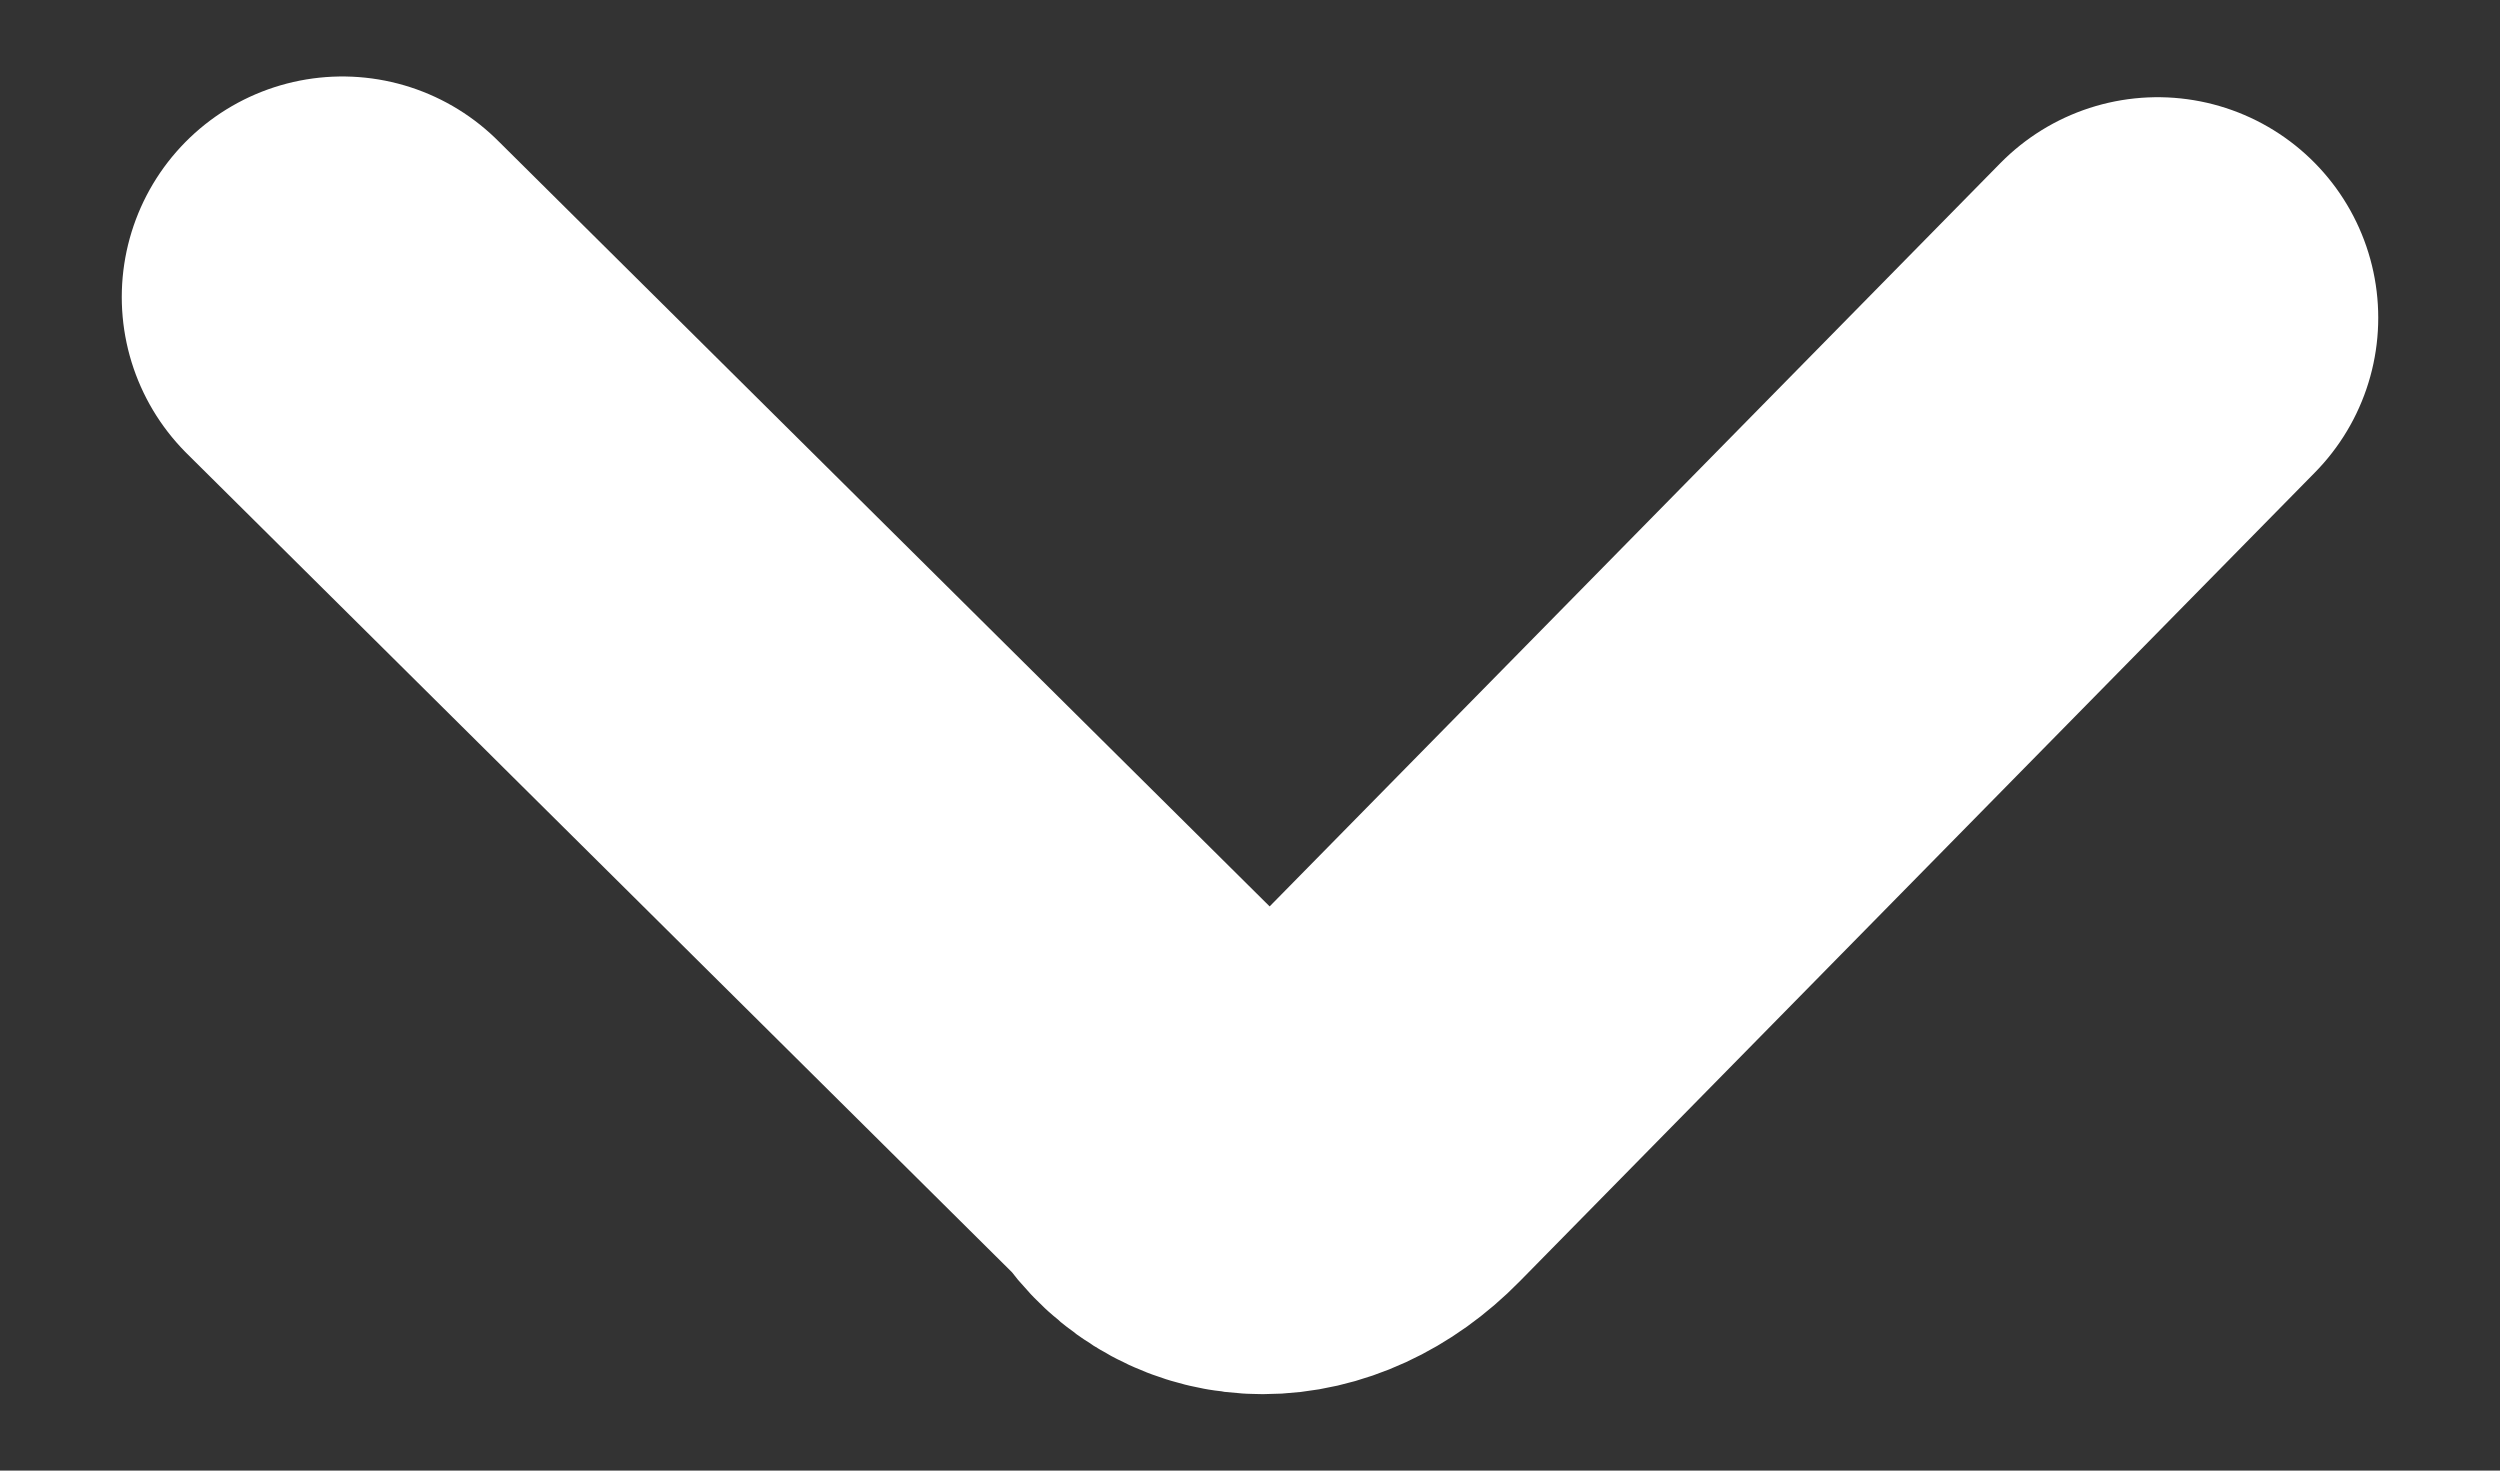
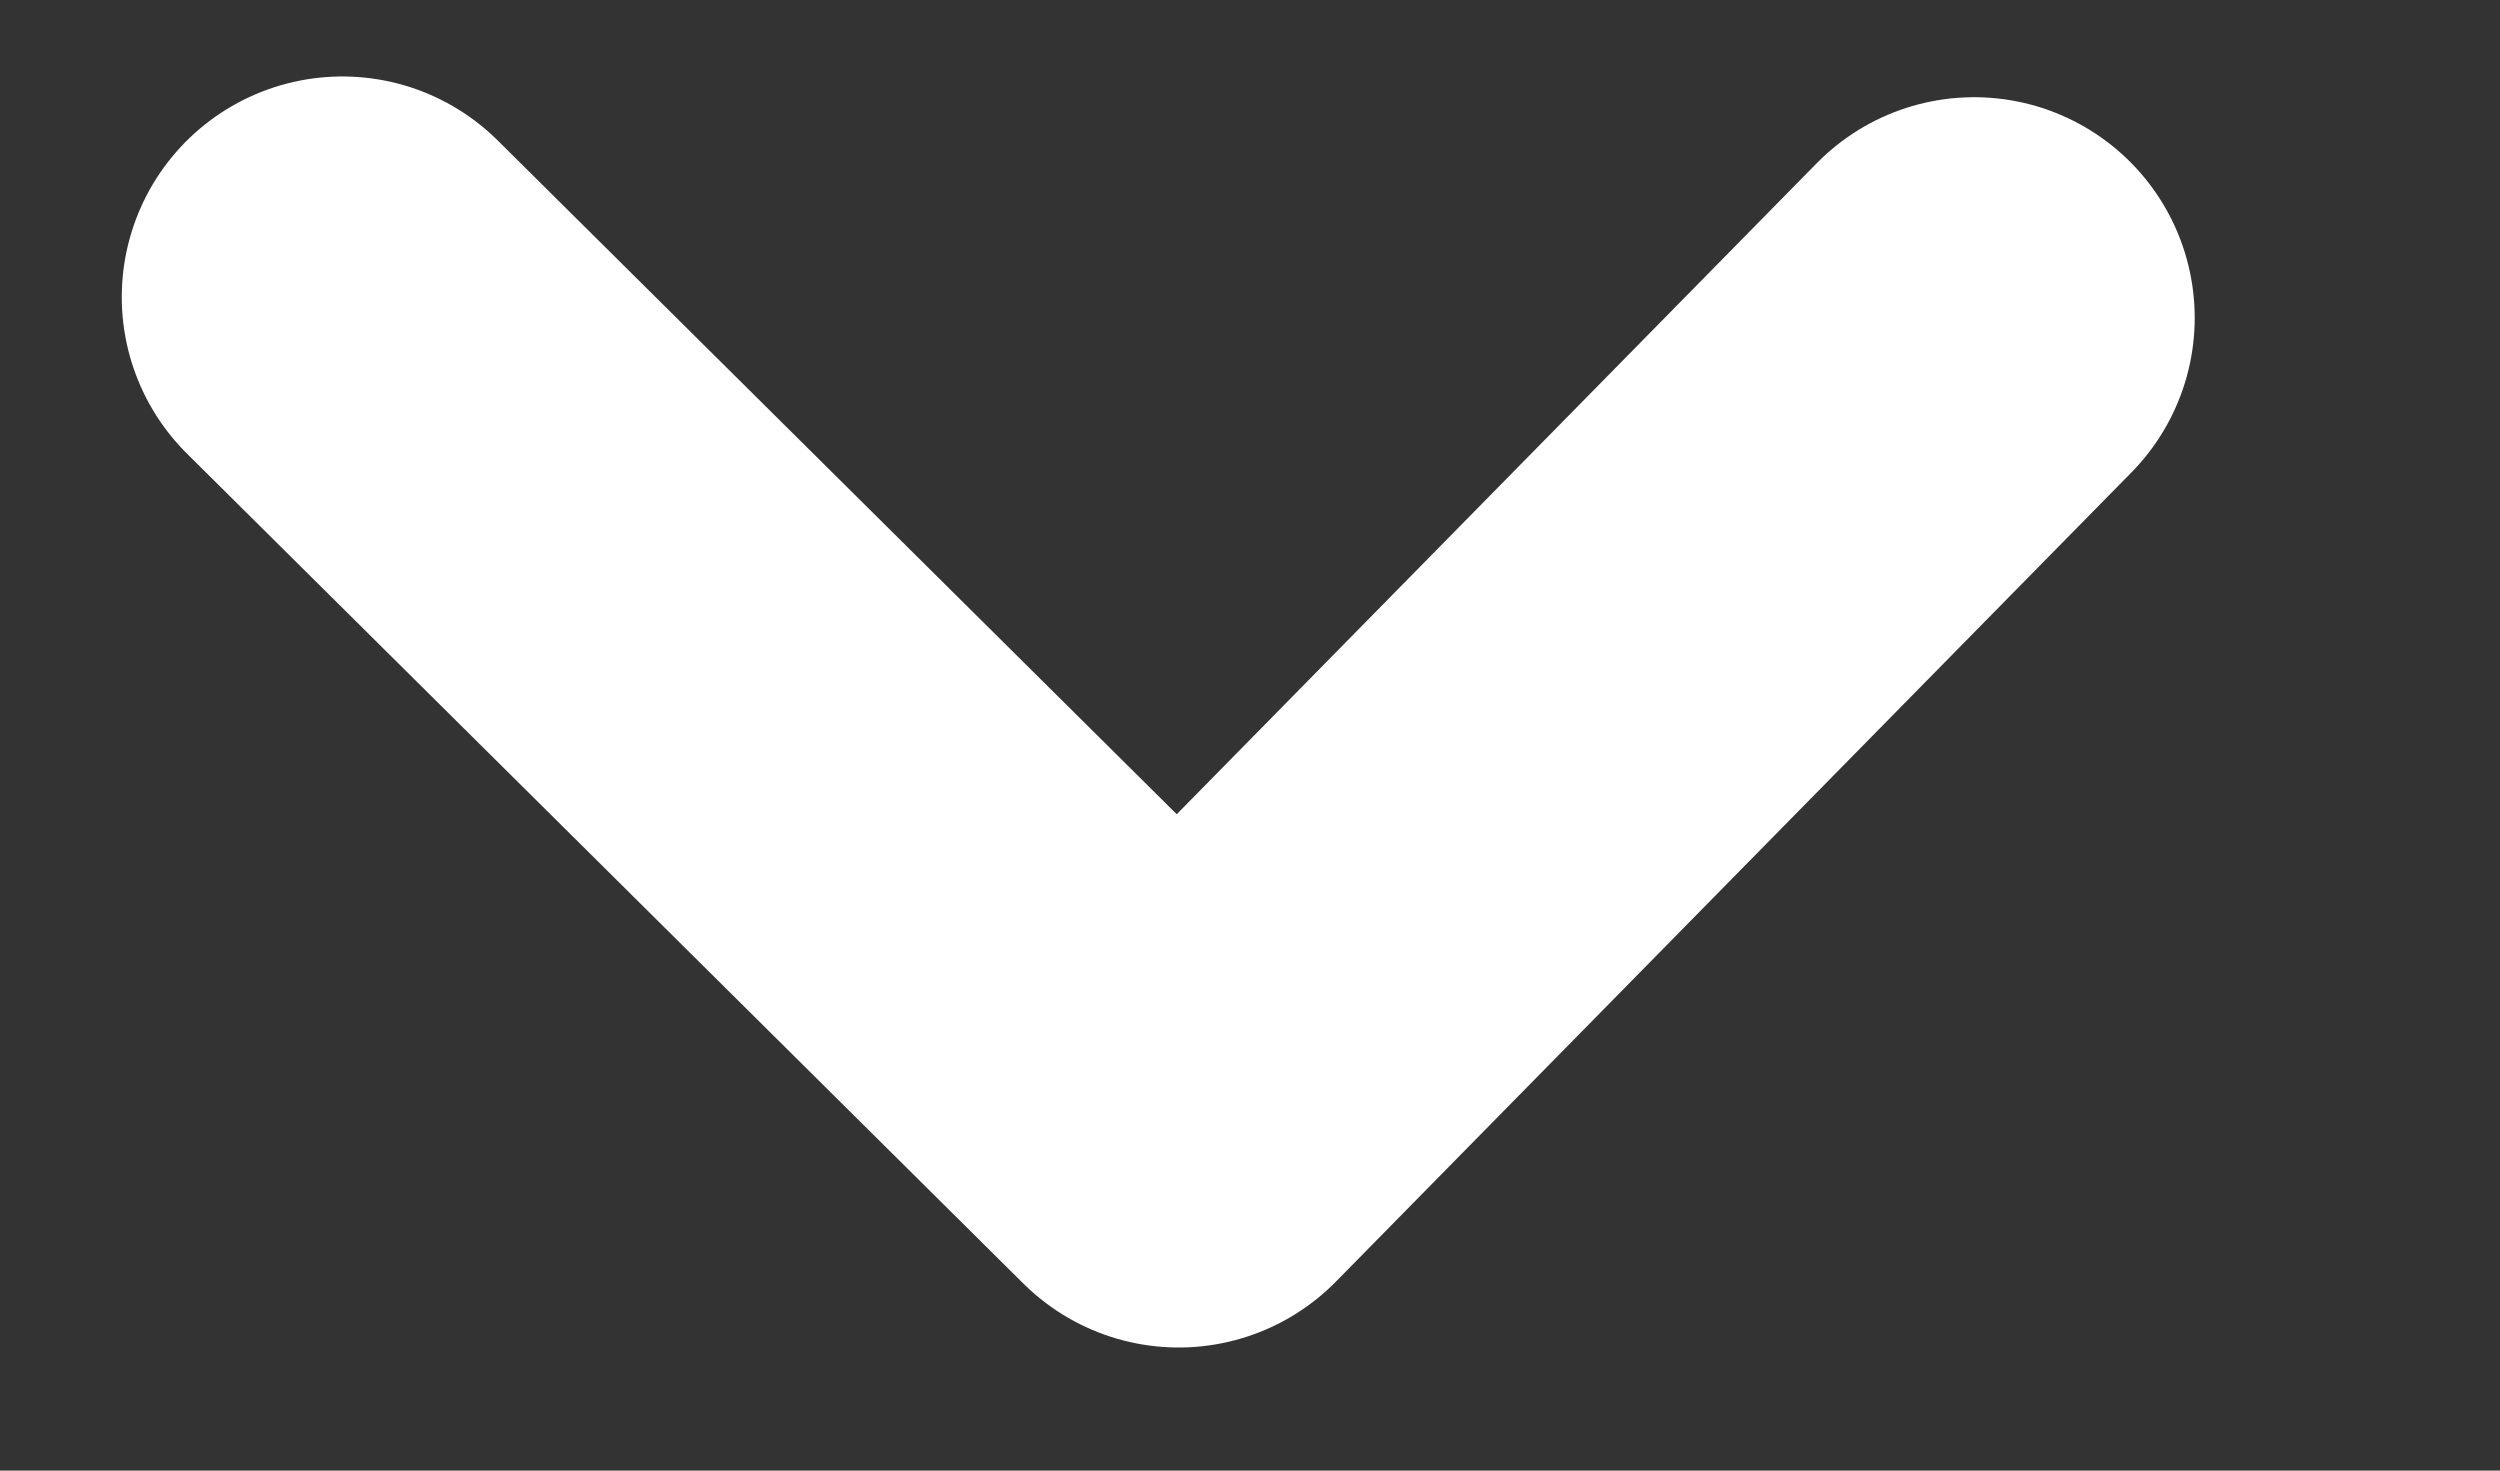
<svg xmlns="http://www.w3.org/2000/svg" width="17" height="10" viewBox="0 0 17 10" version="1.1" style="fill-rule:evenodd;clip-rule:evenodd;stroke-linecap:round;stroke-linejoin:round;">
  <rect x="0" y="0" width="17" height="10" fill="#333333" stroke="none" />
-   <path d="M2.328,2.02l5.687,5.643c0.278,0.423 0.833,0.423 1.248,-0l5.409,-5.502" style="fill:none;fill-rule:nonzero;stroke:#fff;stroke-width:3px;" />
+   <path d="M2.328,2.02l5.687,5.643l5.409,-5.502" style="fill:none;fill-rule:nonzero;stroke:#fff;stroke-width:3px;" />
</svg>